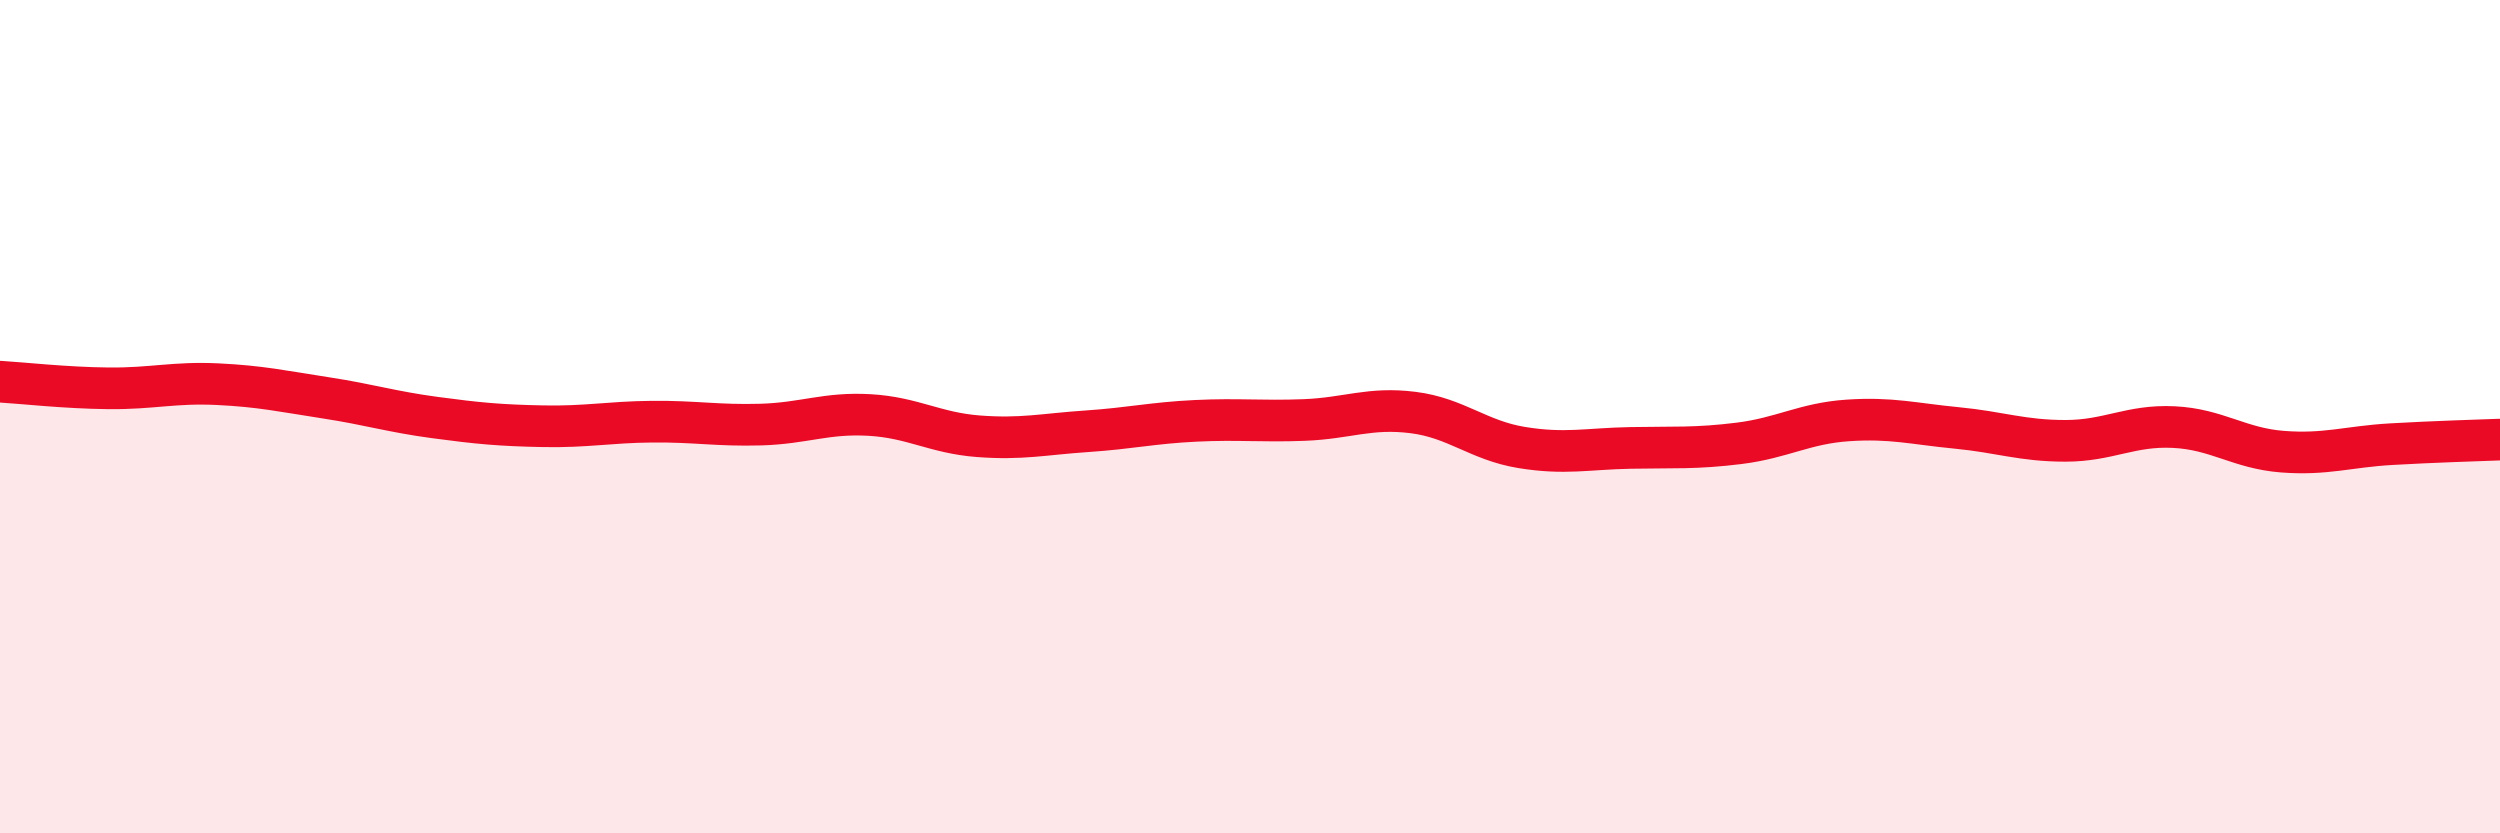
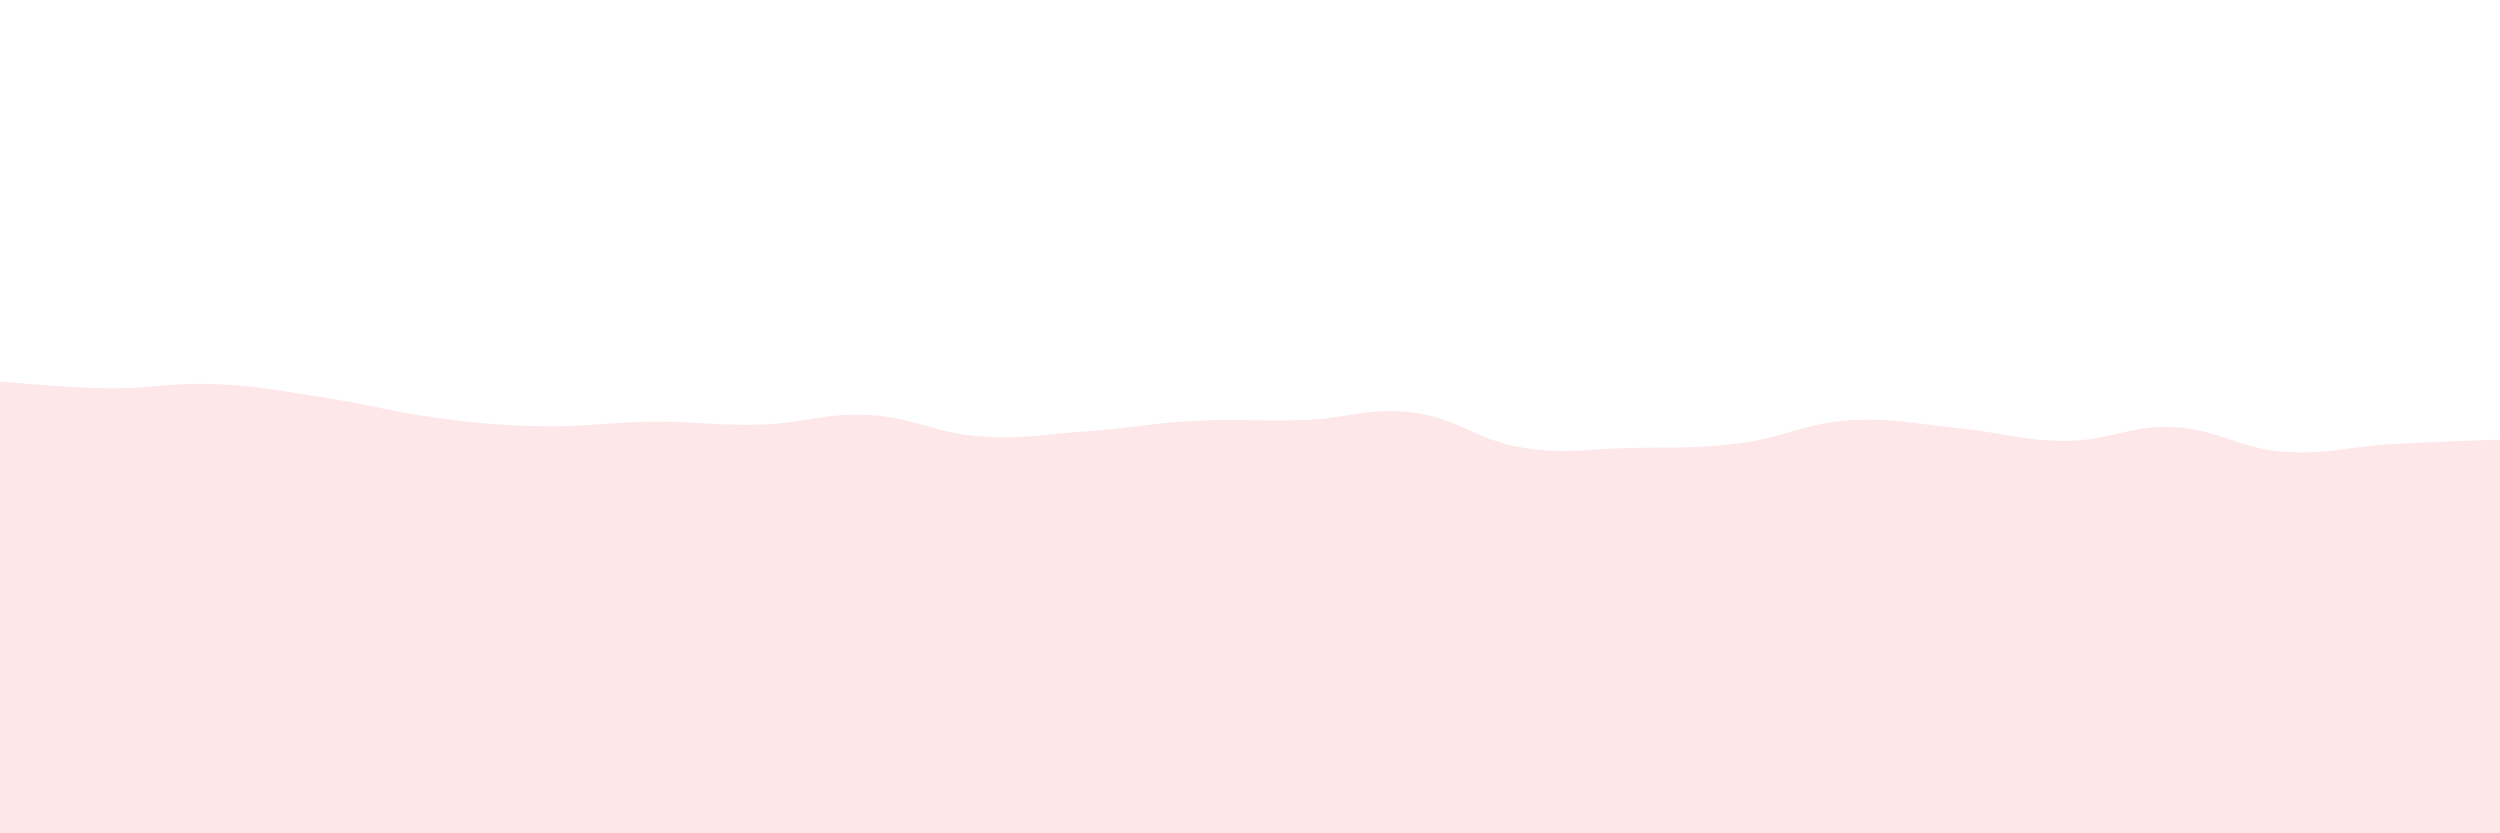
<svg xmlns="http://www.w3.org/2000/svg" width="60" height="20" viewBox="0 0 60 20">
  <path d="M 0,9.16 C 0.52,9.19 1.57,9.31 2.61,9.32 C 3.65,9.33 4.18,9.17 5.22,9.22 C 6.26,9.27 6.79,9.39 7.83,9.55 C 8.87,9.71 9.39,9.88 10.43,10.02 C 11.47,10.16 12,10.21 13.04,10.23 C 14.08,10.25 14.61,10.13 15.65,10.12 C 16.69,10.11 17.22,10.22 18.26,10.19 C 19.3,10.16 19.83,9.9 20.87,9.96 C 21.91,10.02 22.44,10.39 23.48,10.47 C 24.52,10.55 25.05,10.42 26.09,10.35 C 27.13,10.28 27.66,10.15 28.7,10.1 C 29.74,10.05 30.26,10.12 31.3,10.08 C 32.34,10.04 32.87,9.77 33.91,9.9 C 34.95,10.03 35.48,10.57 36.52,10.74 C 37.56,10.91 38.09,10.77 39.13,10.75 C 40.17,10.73 40.7,10.77 41.74,10.64 C 42.78,10.51 43.31,10.16 44.35,10.09 C 45.39,10.02 45.92,10.17 46.96,10.27 C 48,10.37 48.53,10.58 49.57,10.58 C 50.61,10.58 51.13,10.2 52.17,10.25 C 53.21,10.3 53.74,10.76 54.78,10.84 C 55.82,10.92 56.35,10.72 57.39,10.66 C 58.43,10.6 59.48,10.57 60,10.55L60 20L0 20Z" fill="#EB0A25" opacity="0.1" stroke-linecap="round" stroke-linejoin="round" />
-   <path d="M 0,9.16 C 0.52,9.19 1.57,9.31 2.61,9.32 C 3.65,9.33 4.18,9.17 5.22,9.22 C 6.26,9.27 6.79,9.39 7.83,9.55 C 8.87,9.71 9.39,9.88 10.43,10.02 C 11.47,10.16 12,10.21 13.04,10.23 C 14.08,10.25 14.61,10.13 15.65,10.12 C 16.69,10.11 17.22,10.22 18.26,10.19 C 19.3,10.16 19.83,9.9 20.87,9.96 C 21.91,10.02 22.44,10.39 23.48,10.47 C 24.52,10.55 25.05,10.42 26.09,10.35 C 27.13,10.28 27.66,10.15 28.7,10.1 C 29.74,10.05 30.26,10.12 31.3,10.08 C 32.34,10.04 32.87,9.77 33.91,9.9 C 34.95,10.03 35.48,10.57 36.52,10.74 C 37.56,10.91 38.09,10.77 39.13,10.75 C 40.17,10.73 40.7,10.77 41.74,10.64 C 42.78,10.51 43.31,10.16 44.35,10.09 C 45.39,10.02 45.92,10.17 46.96,10.27 C 48,10.37 48.53,10.58 49.57,10.58 C 50.61,10.58 51.13,10.2 52.17,10.25 C 53.21,10.3 53.74,10.76 54.78,10.84 C 55.82,10.92 56.35,10.72 57.39,10.66 C 58.43,10.6 59.48,10.57 60,10.55" stroke="#EB0A25" stroke-width="1" fill="none" stroke-linecap="round" stroke-linejoin="round" />
</svg>